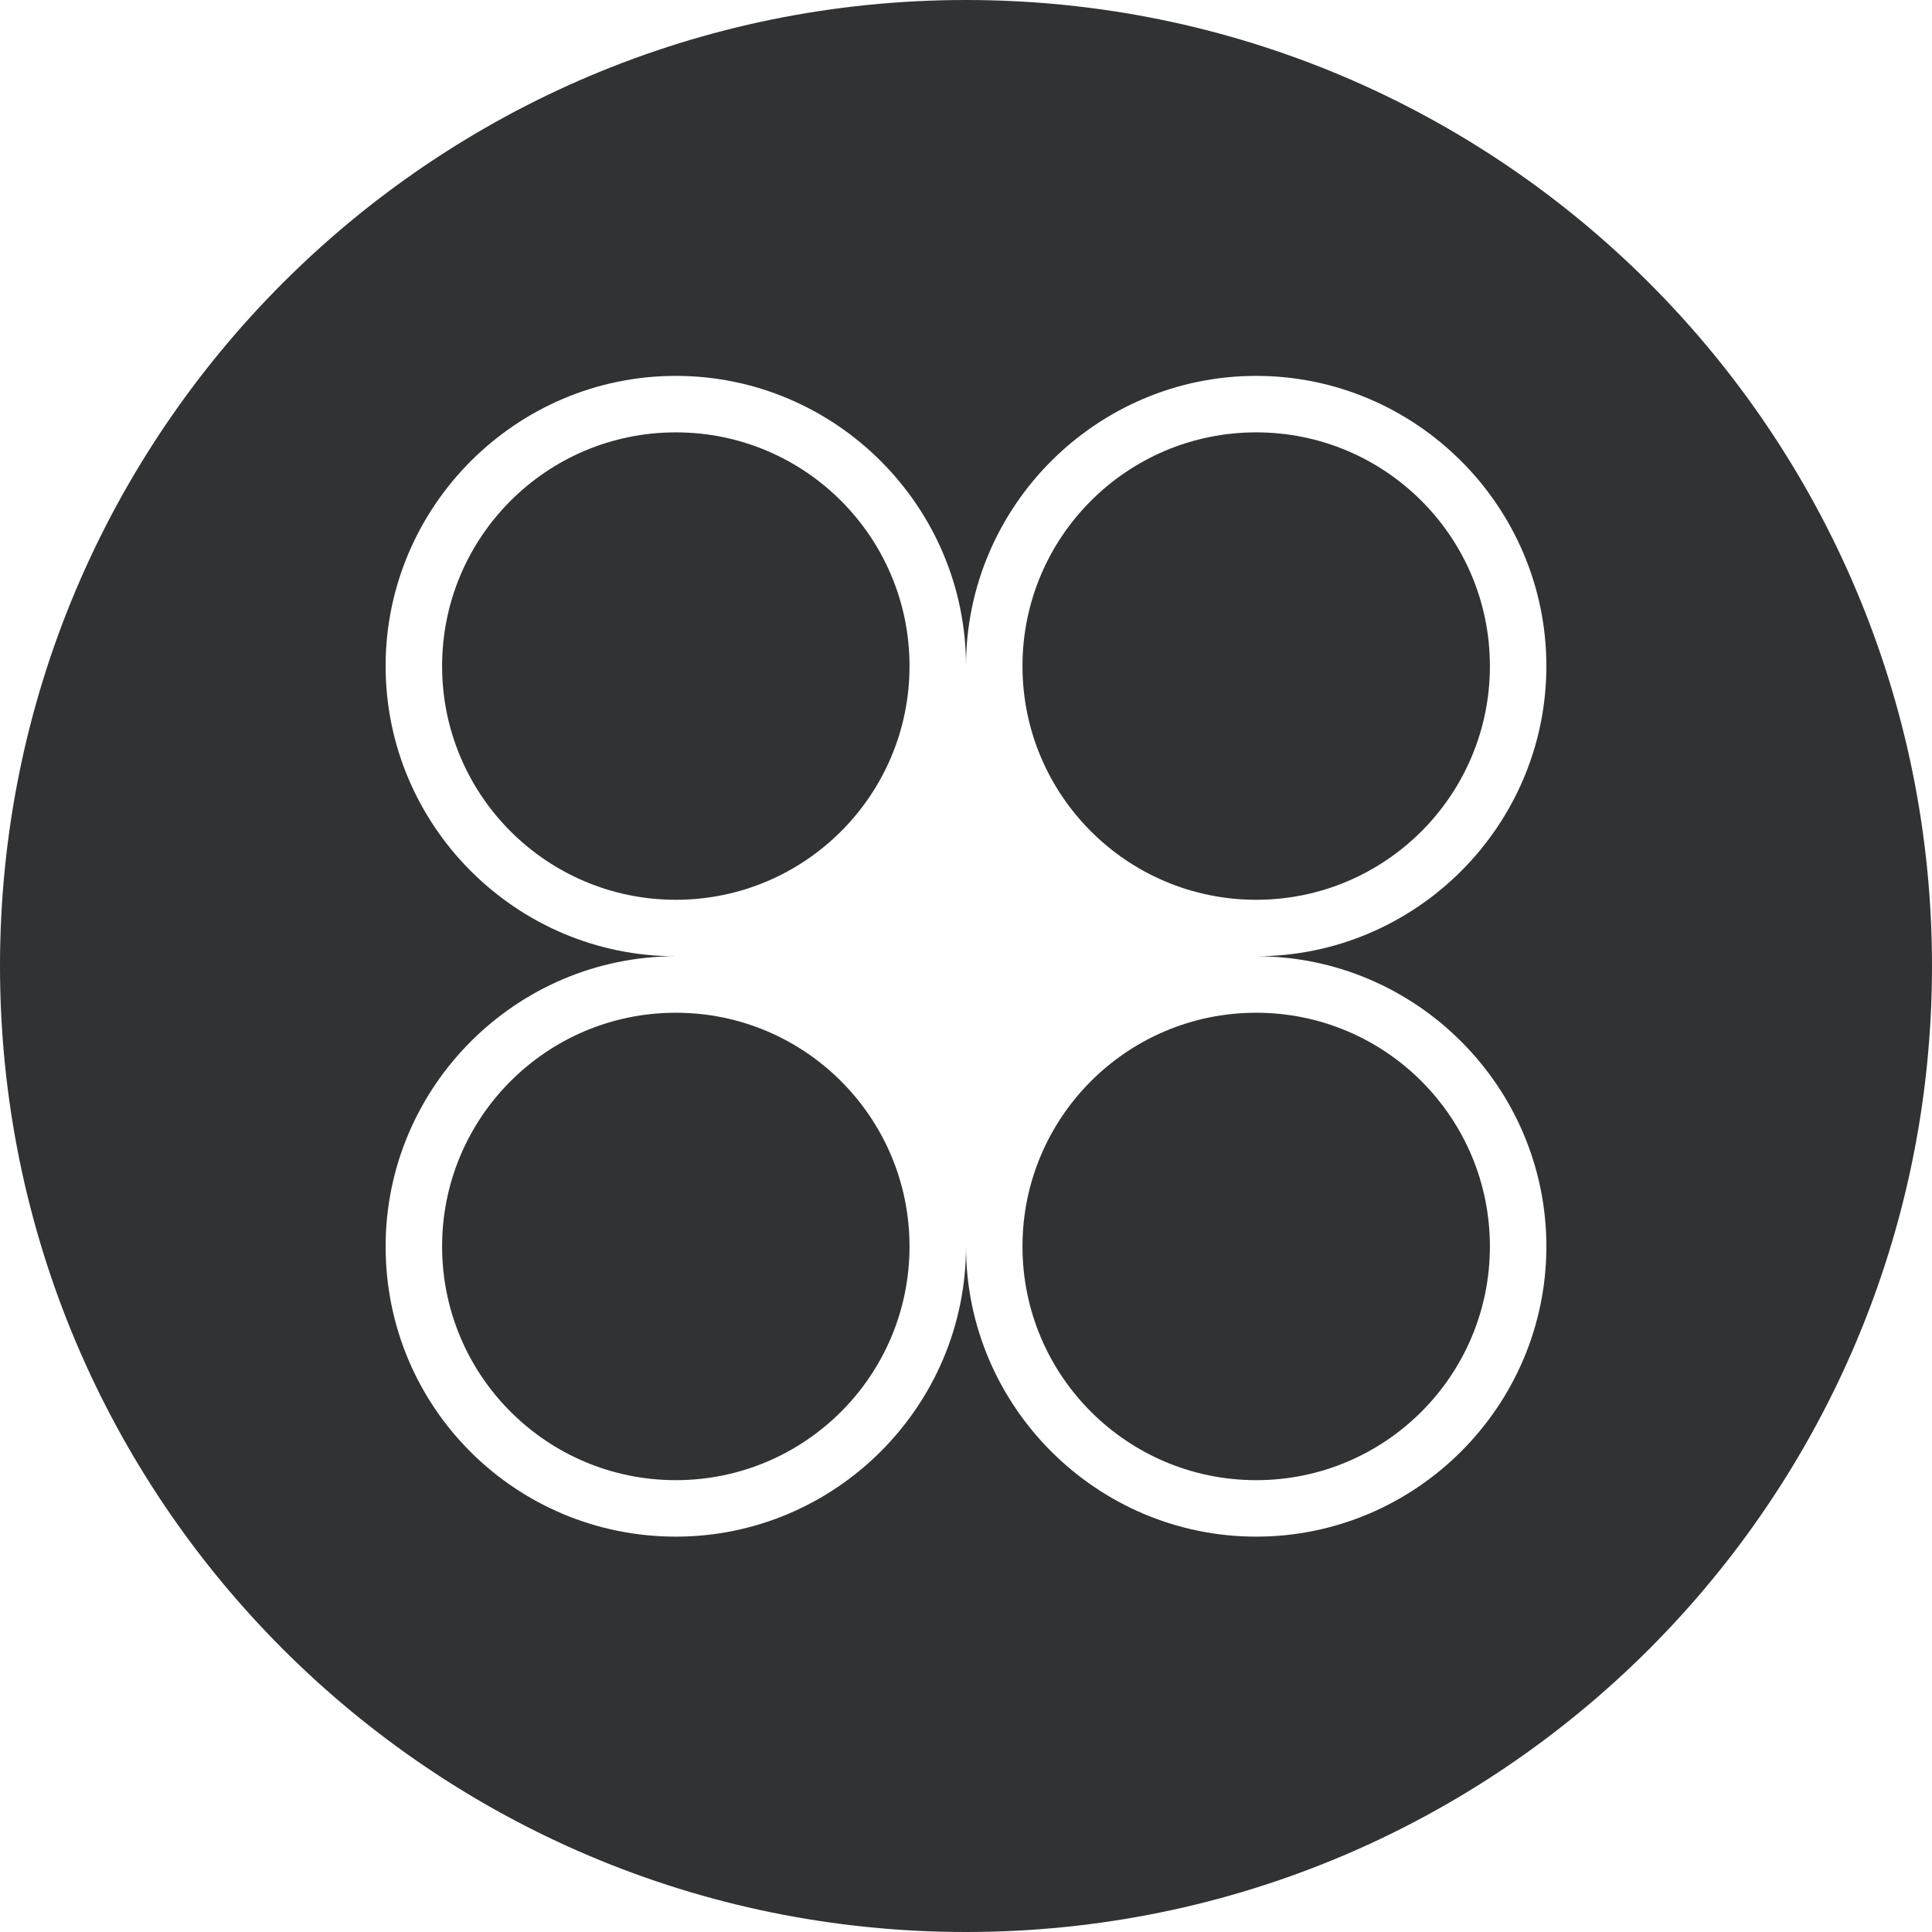
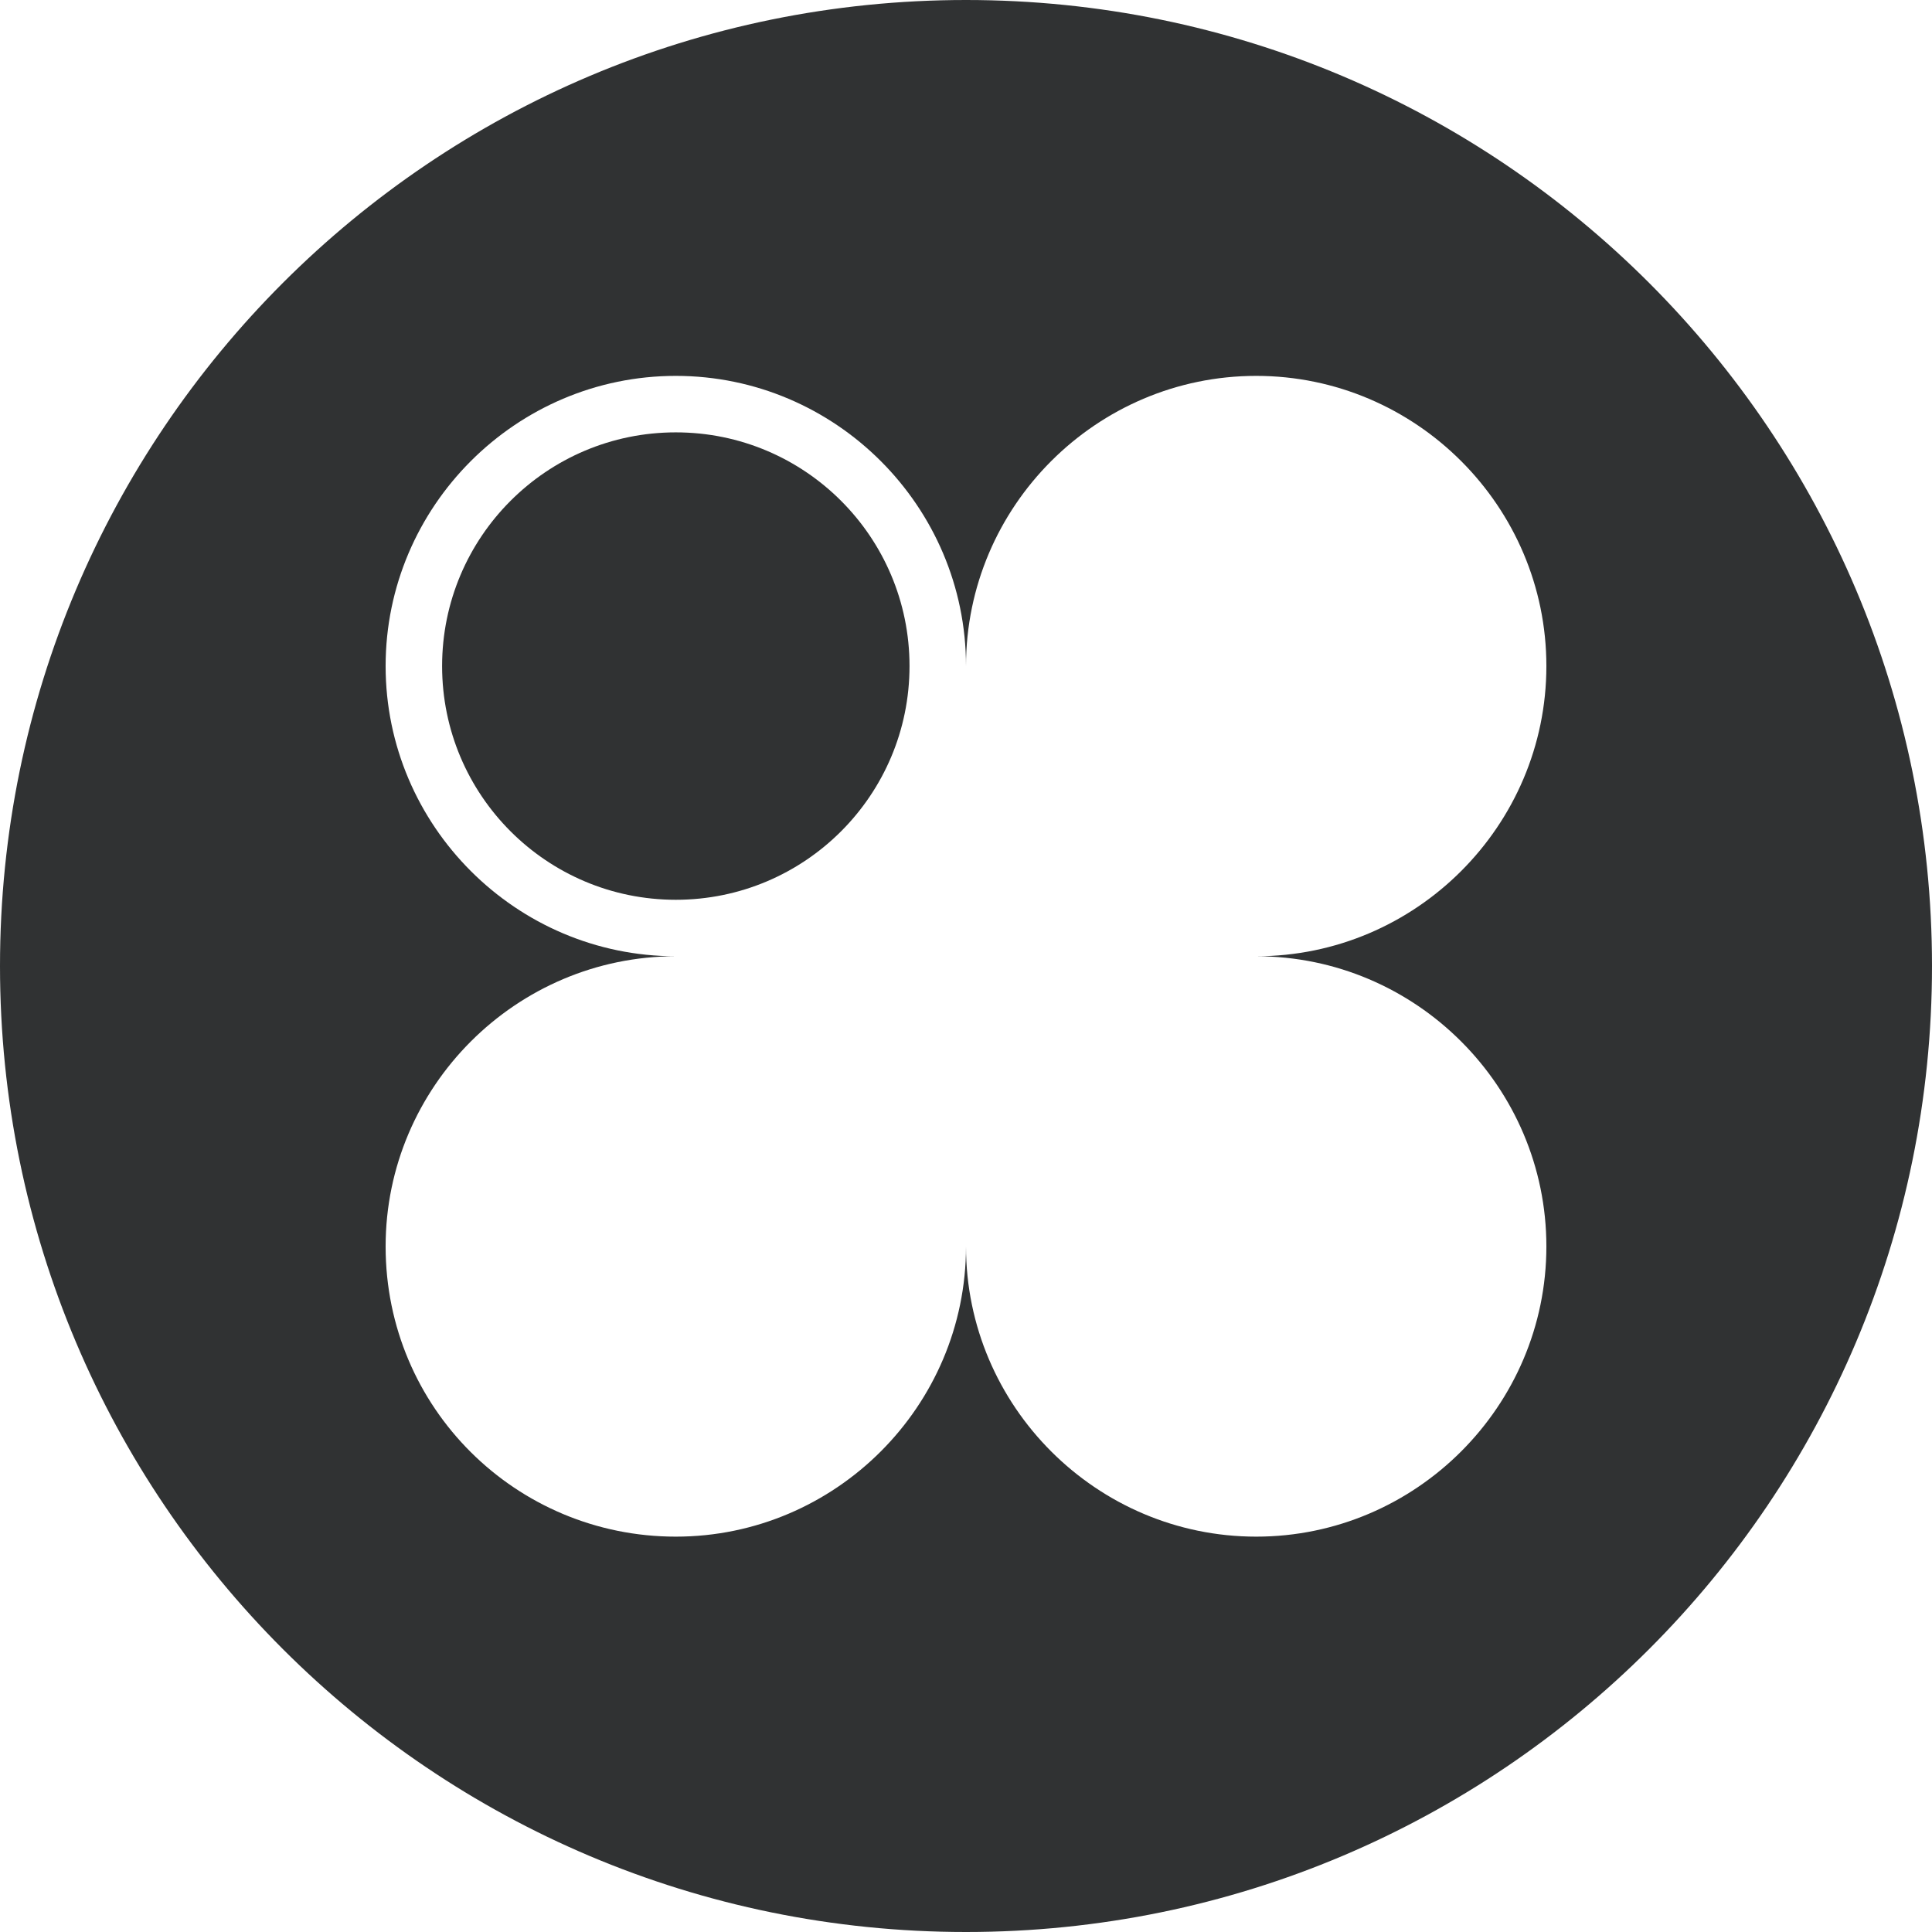
<svg xmlns="http://www.w3.org/2000/svg" version="1.1" id="图层_1" x="0px" y="0px" viewBox="0 0 99.2 99.2" style="enable-background:new 0 0 99.2 99.2;" xml:space="preserve">
  <style type="text/css">
	.st0{fill:#303233;}
</style>
  <title>画板 29</title>
-   <ellipse class="st0" cx="64.5" cy="64" rx="12" ry="12" />
  <ellipse class="st0" cx="34.7" cy="34.2" rx="12" ry="12" />
-   <ellipse class="st0" cx="34.7" cy="64" rx="12" ry="12" />
-   <ellipse class="st0" cx="64.5" cy="34.2" rx="12" ry="12" />
  <path class="st0" d="M49.6,0C22.2,0,0,22.2,0,49.6s22.2,49.6,49.6,49.6S99.2,77,99.2,49.6S77,0,49.6,0z M79.4,64  c0,8.2-6.7,14.9-14.9,14.9S49.6,72.2,49.6,64c0,8.2-6.7,14.9-14.9,14.9S19.8,72.3,19.8,64c0-8.2,6.7-14.9,14.9-14.9  c-8.2,0-14.9-6.7-14.9-14.9s6.7-14.9,14.9-14.9S49.6,26,49.6,34.2c0-8.2,6.7-14.9,14.9-14.9S79.4,26,79.4,34.2s-6.7,14.9-14.9,14.9  C72.7,49.1,79.4,55.8,79.4,64z" />
</svg>